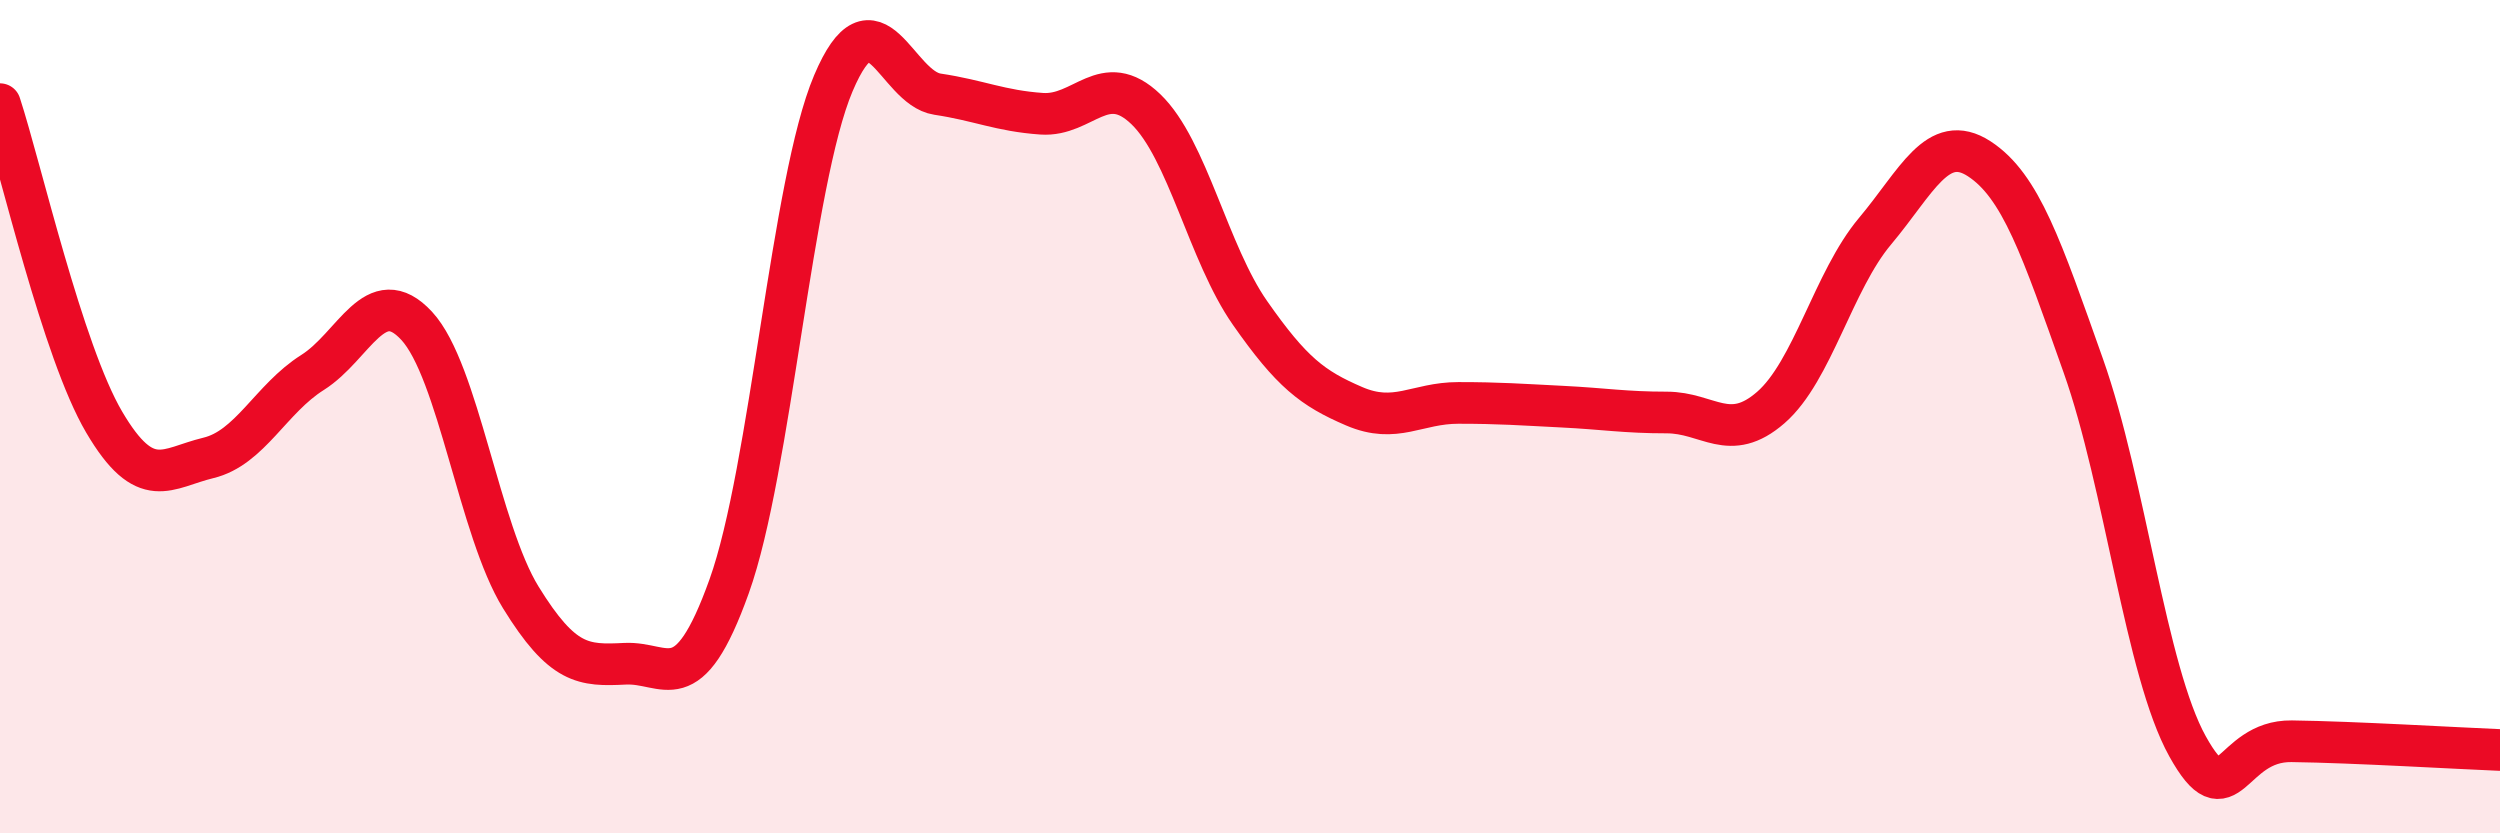
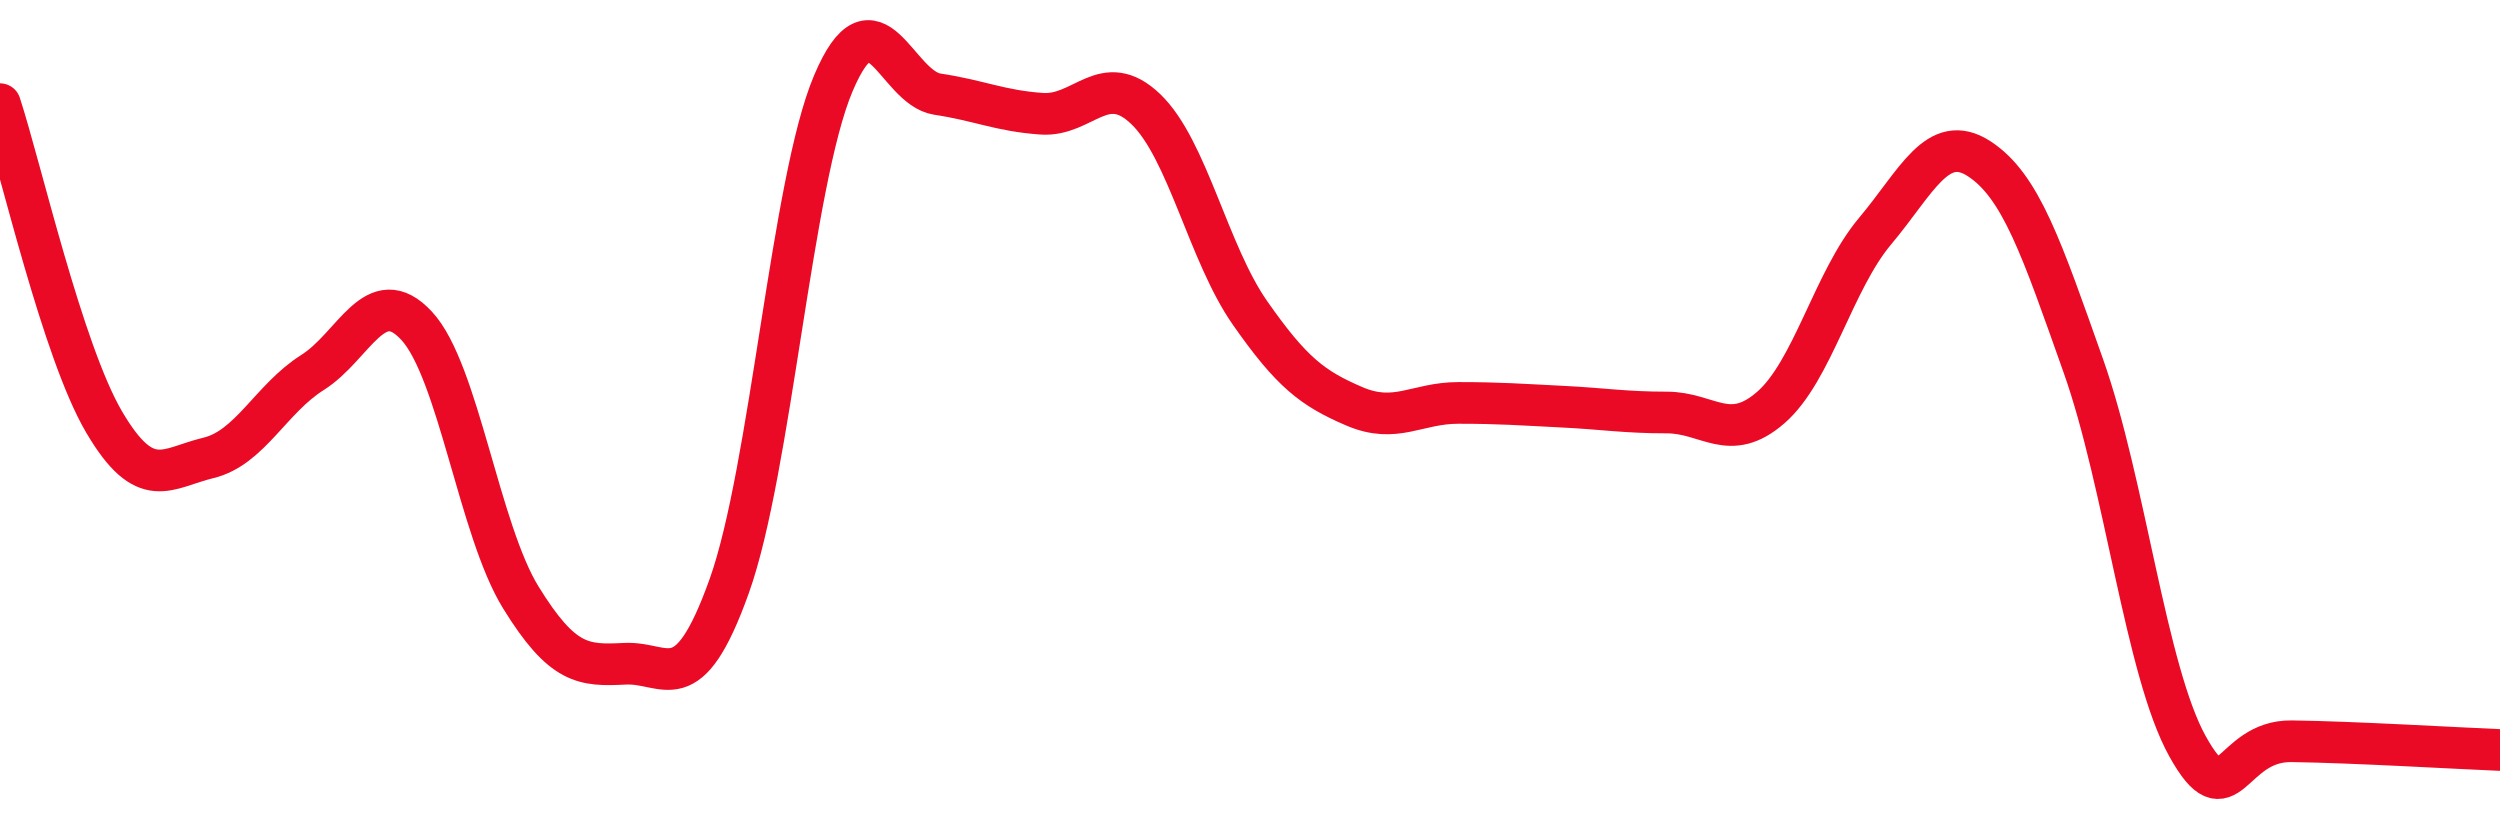
<svg xmlns="http://www.w3.org/2000/svg" width="60" height="20" viewBox="0 0 60 20">
-   <path d="M 0,2.5 C 0.5,4.03 1.5,8.43 2.5,10.13 C 3.5,11.83 4,11.23 5,10.99 C 6,10.75 6.5,9.57 7.5,8.94 C 8.5,8.31 9,6.74 10,7.82 C 11,8.9 11.5,12.72 12.5,14.34 C 13.5,15.96 14,15.98 15,15.93 C 16,15.88 16.5,16.86 17.5,14.07 C 18.5,11.28 19,4.36 20,2 C 21,-0.36 21.5,2.11 22.5,2.26 C 23.5,2.41 24,2.66 25,2.73 C 26,2.8 26.5,1.66 27.5,2.62 C 28.5,3.58 29,6.08 30,7.51 C 31,8.94 31.5,9.32 32.5,9.75 C 33.5,10.18 34,9.67 35,9.67 C 36,9.67 36.5,9.71 37.5,9.76 C 38.5,9.81 39,9.9 40,9.9 C 41,9.9 41.5,10.65 42.5,9.78 C 43.5,8.91 44,6.74 45,5.55 C 46,4.36 46.5,3.16 47.5,3.81 C 48.5,4.46 49,5.96 50,8.78 C 51,11.6 51.5,16.11 52.5,17.91 C 53.5,19.71 53.5,17.77 55,17.79 C 56.5,17.81 59,17.96 60,18L60 20L0 20Z" fill="#EB0A25" opacity="0.1" stroke-linecap="round" stroke-linejoin="round" />
  <path d="M 0,2.5 C 0.5,4.03 1.5,8.43 2.5,10.13 C 3.5,11.83 4,11.23 5,10.99 C 6,10.75 6.5,9.57 7.5,8.94 C 8.5,8.31 9,6.74 10,7.82 C 11,8.9 11.5,12.72 12.5,14.34 C 13.5,15.96 14,15.98 15,15.93 C 16,15.88 16.5,16.86 17.5,14.07 C 18.5,11.28 19,4.36 20,2 C 21,-0.36 21.5,2.11 22.5,2.26 C 23.5,2.41 24,2.66 25,2.73 C 26,2.8 26.5,1.66 27.5,2.62 C 28.5,3.58 29,6.08 30,7.51 C 31,8.94 31.5,9.32 32.5,9.75 C 33.5,10.18 34,9.67 35,9.67 C 36,9.67 36.5,9.71 37.5,9.76 C 38.5,9.81 39,9.9 40,9.9 C 41,9.9 41.5,10.65 42.5,9.78 C 43.5,8.91 44,6.74 45,5.55 C 46,4.36 46.5,3.16 47.5,3.81 C 48.5,4.46 49,5.96 50,8.78 C 51,11.6 51.5,16.11 52.5,17.91 C 53.5,19.71 53.5,17.77 55,17.79 C 56.5,17.81 59,17.96 60,18" stroke="#EB0A25" stroke-width="1" fill="none" stroke-linecap="round" stroke-linejoin="round" />
</svg>